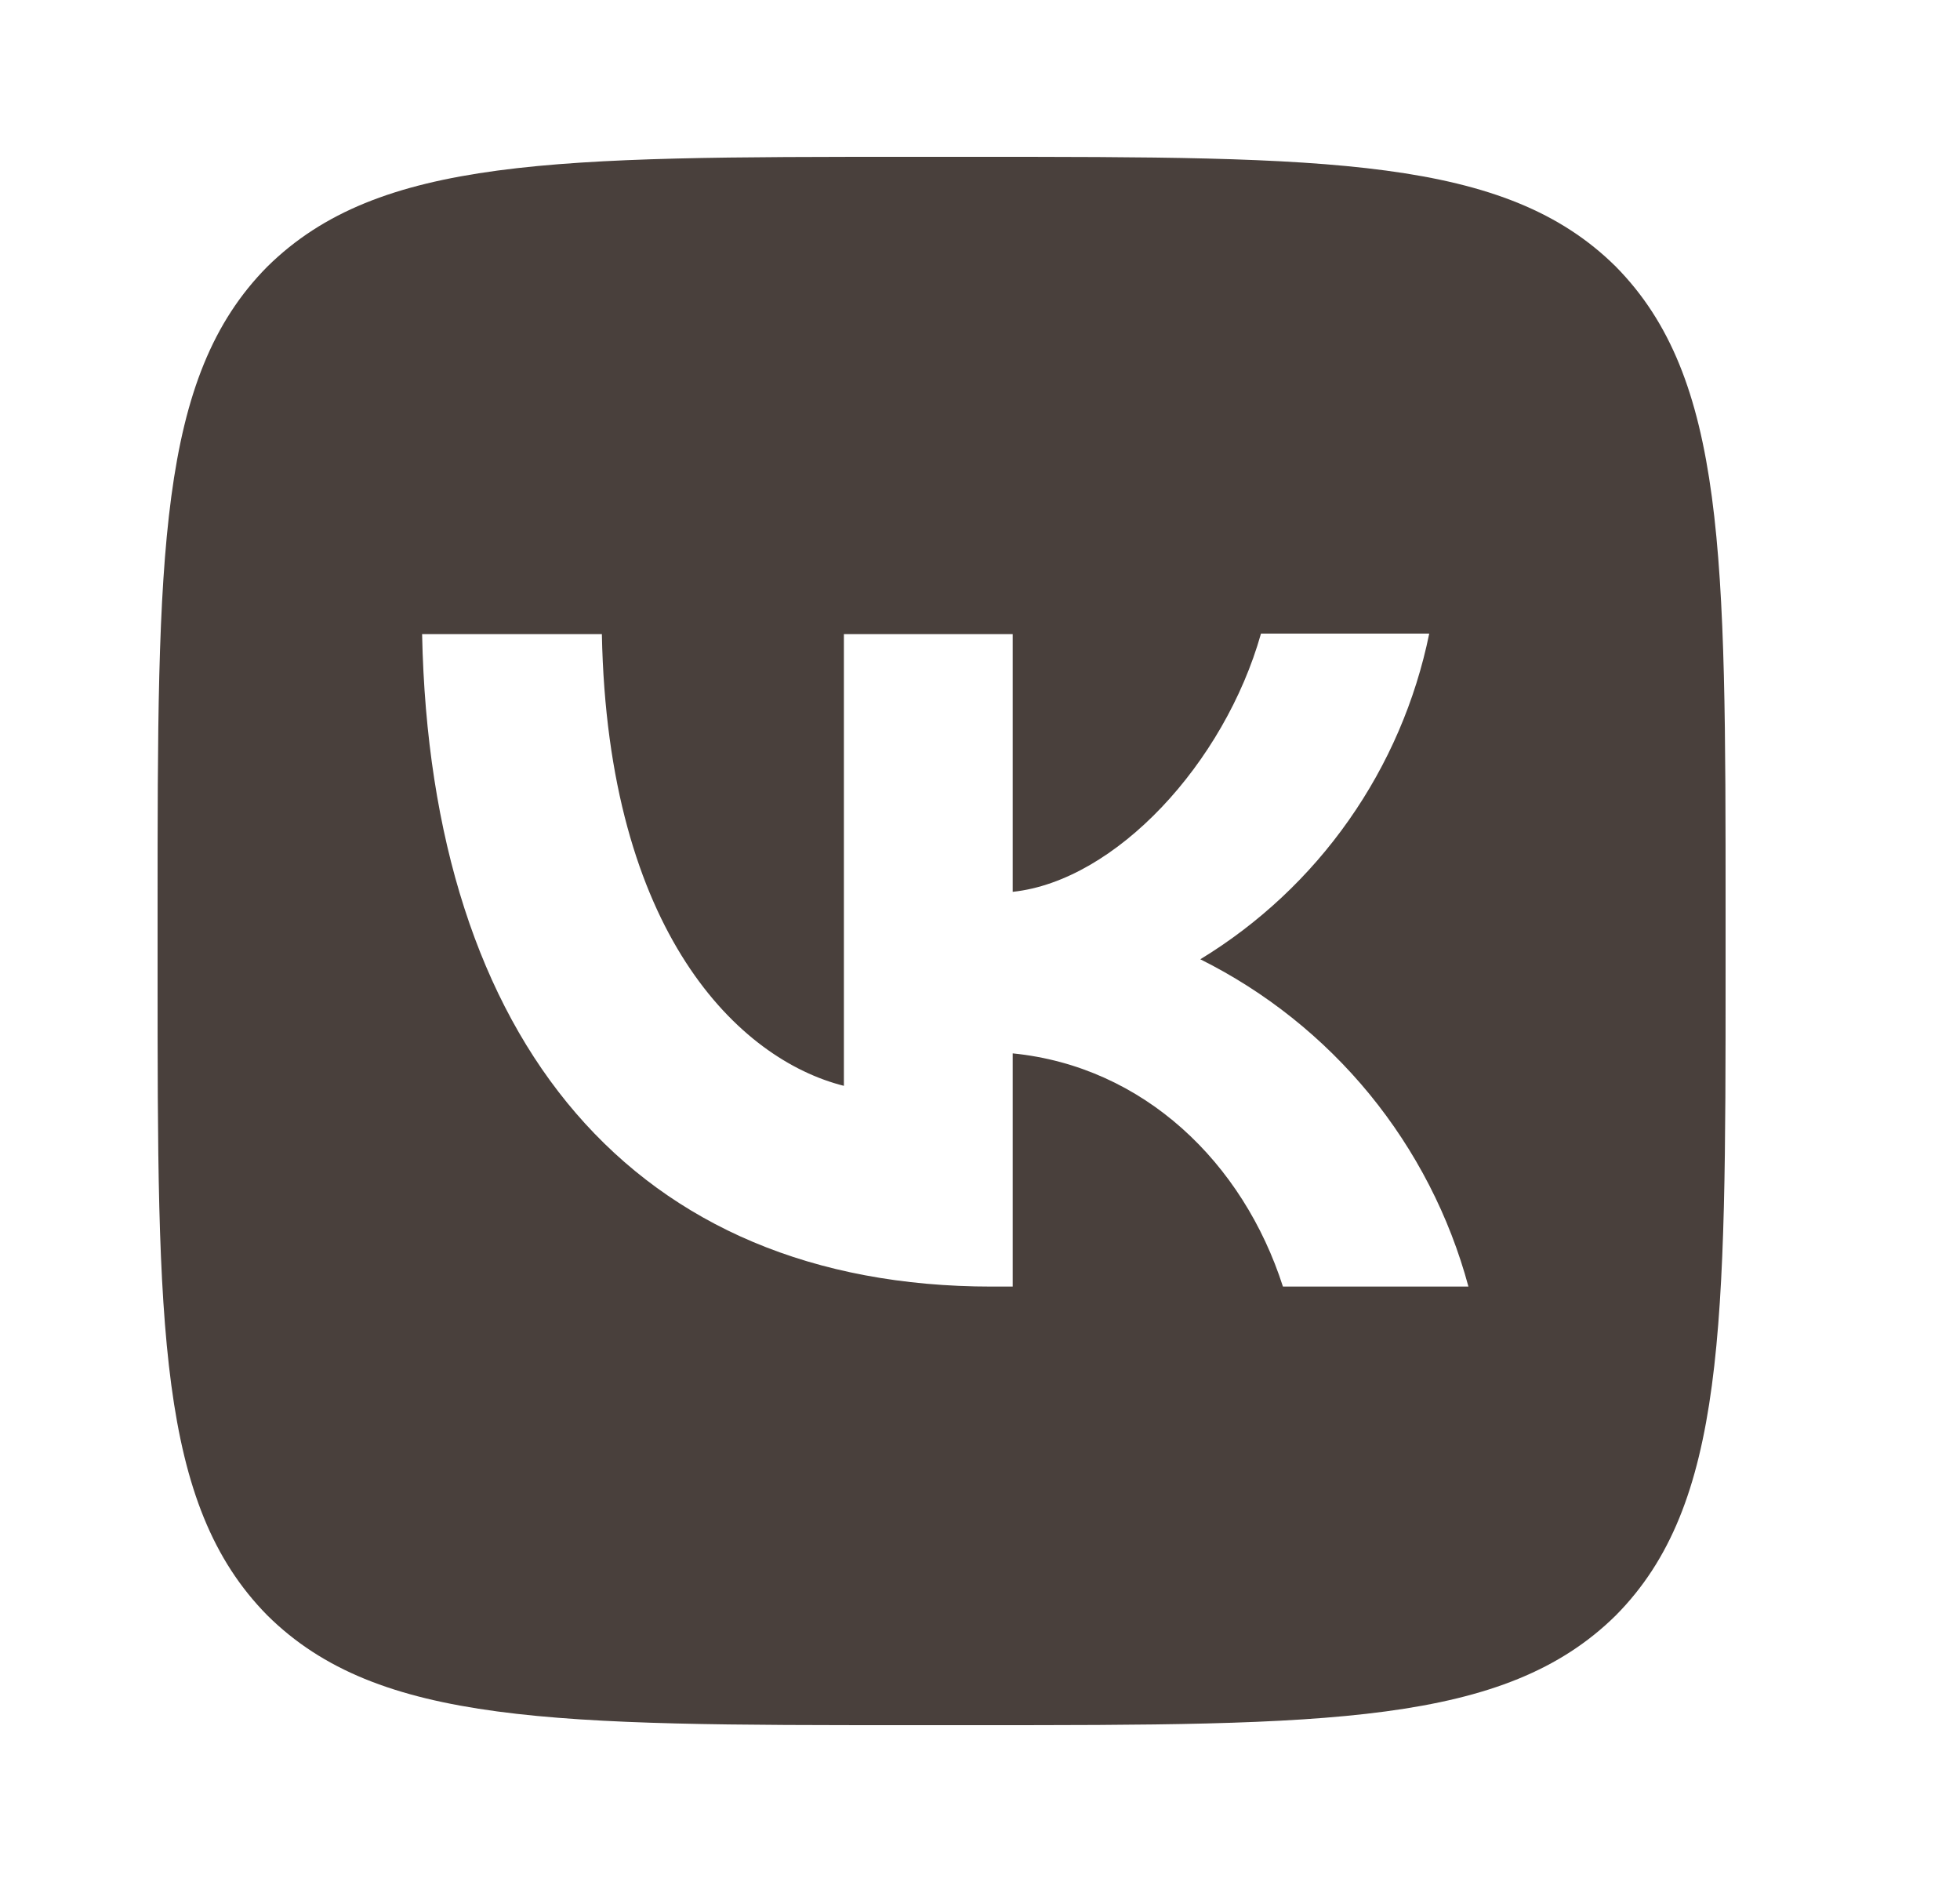
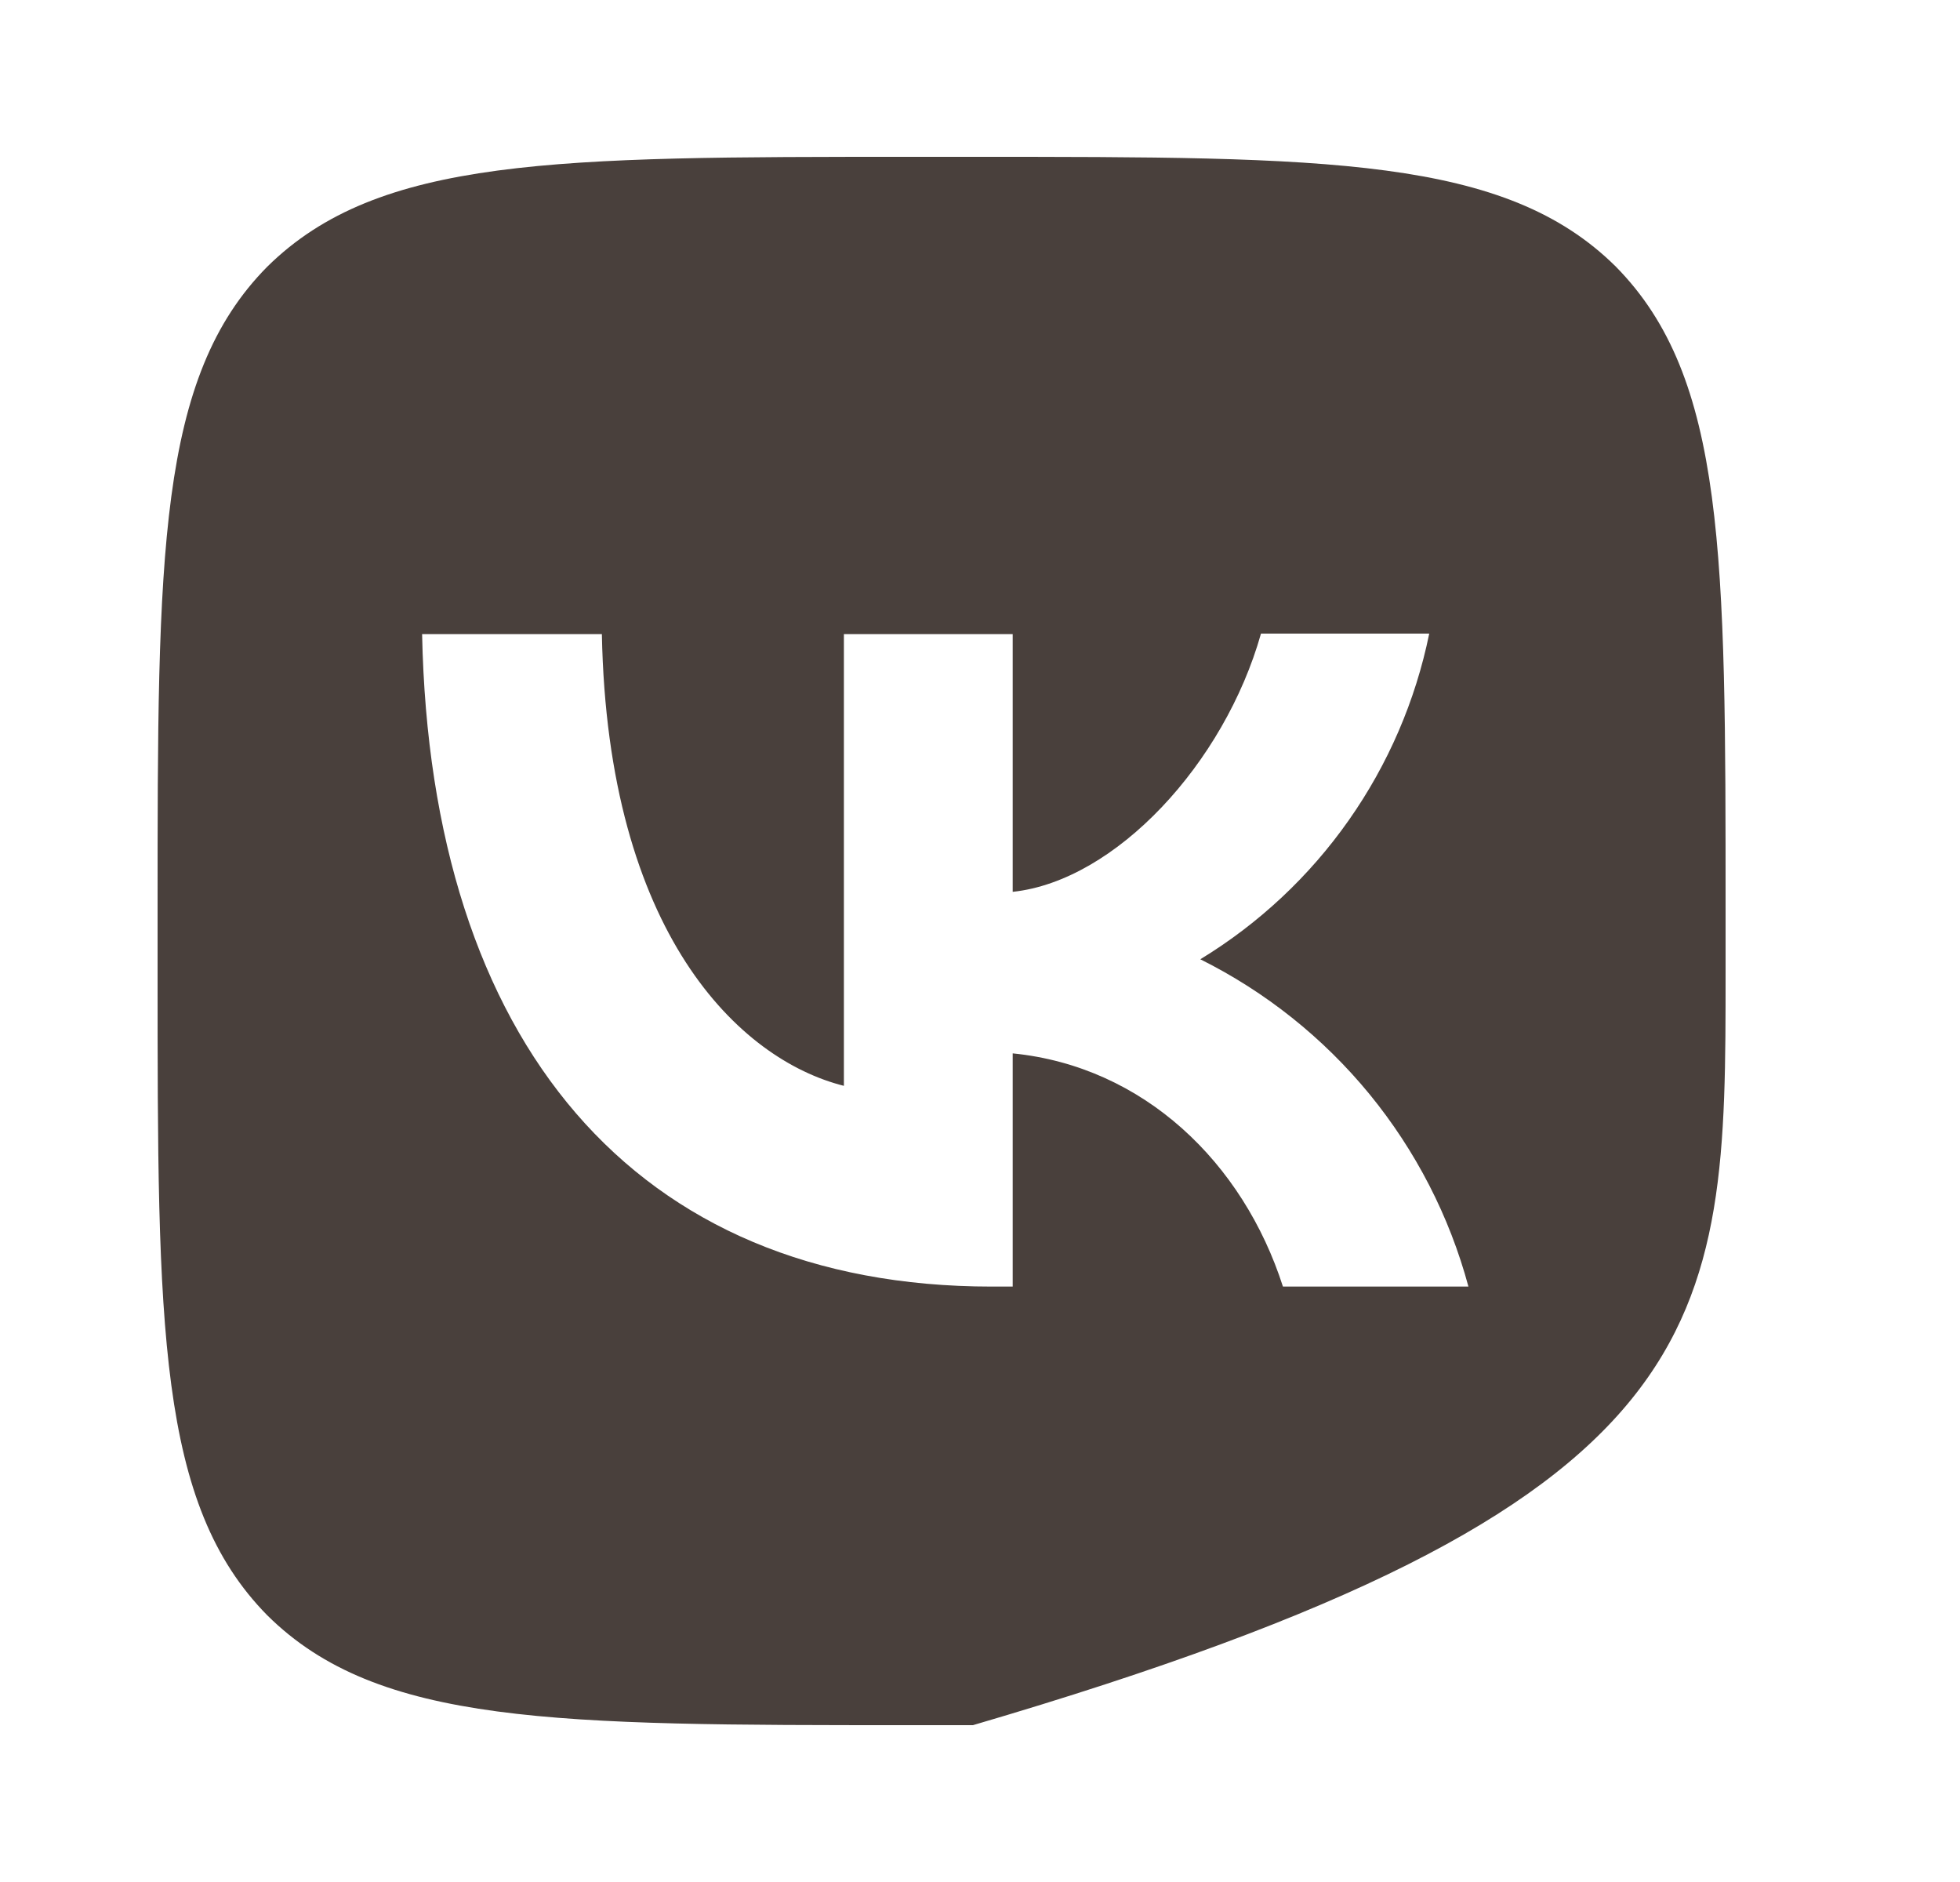
<svg xmlns="http://www.w3.org/2000/svg" width="25" height="24" viewBox="0 0 25 24" fill="none">
-   <path d="M3.41 3.4C2.01 4.813 2.01 7.073 2.01 11.6V12.4C2.01 16.92 2.01 19.18 3.41 20.6C4.824 22 7.084 22 11.61 22H12.41C16.93 22 19.19 22 20.61 20.6C22.01 19.187 22.01 16.927 22.01 12.4V11.6C22.01 7.08 22.01 4.82 20.61 3.4C19.197 2 16.937 2 12.41 2H11.61C7.09 2 4.83 2 3.41 3.4ZM5.384 8.087H7.677C7.75 11.9 9.43 13.513 10.764 13.847V8.087H12.917V11.373C14.23 11.233 15.617 9.733 16.084 8.08H18.23C18.055 8.936 17.706 9.746 17.203 10.461C16.701 11.176 16.056 11.779 15.31 12.233C16.143 12.648 16.878 13.234 17.468 13.953C18.057 14.673 18.488 15.509 18.73 16.407H16.364C15.857 14.827 14.59 13.6 12.917 13.433V16.407H12.65C8.09 16.407 5.49 13.287 5.384 8.087Z" fill="#49403C" />
+   <path d="M3.41 3.4C2.01 4.813 2.01 7.073 2.01 11.6V12.4C2.01 16.92 2.01 19.18 3.41 20.6C4.824 22 7.084 22 11.61 22H12.41C22.01 19.187 22.01 16.927 22.01 12.4V11.6C22.01 7.08 22.01 4.82 20.61 3.4C19.197 2 16.937 2 12.41 2H11.61C7.09 2 4.83 2 3.41 3.4ZM5.384 8.087H7.677C7.75 11.9 9.43 13.513 10.764 13.847V8.087H12.917V11.373C14.23 11.233 15.617 9.733 16.084 8.08H18.23C18.055 8.936 17.706 9.746 17.203 10.461C16.701 11.176 16.056 11.779 15.31 12.233C16.143 12.648 16.878 13.234 17.468 13.953C18.057 14.673 18.488 15.509 18.73 16.407H16.364C15.857 14.827 14.59 13.6 12.917 13.433V16.407H12.65C8.09 16.407 5.49 13.287 5.384 8.087Z" fill="#49403C" />
</svg>